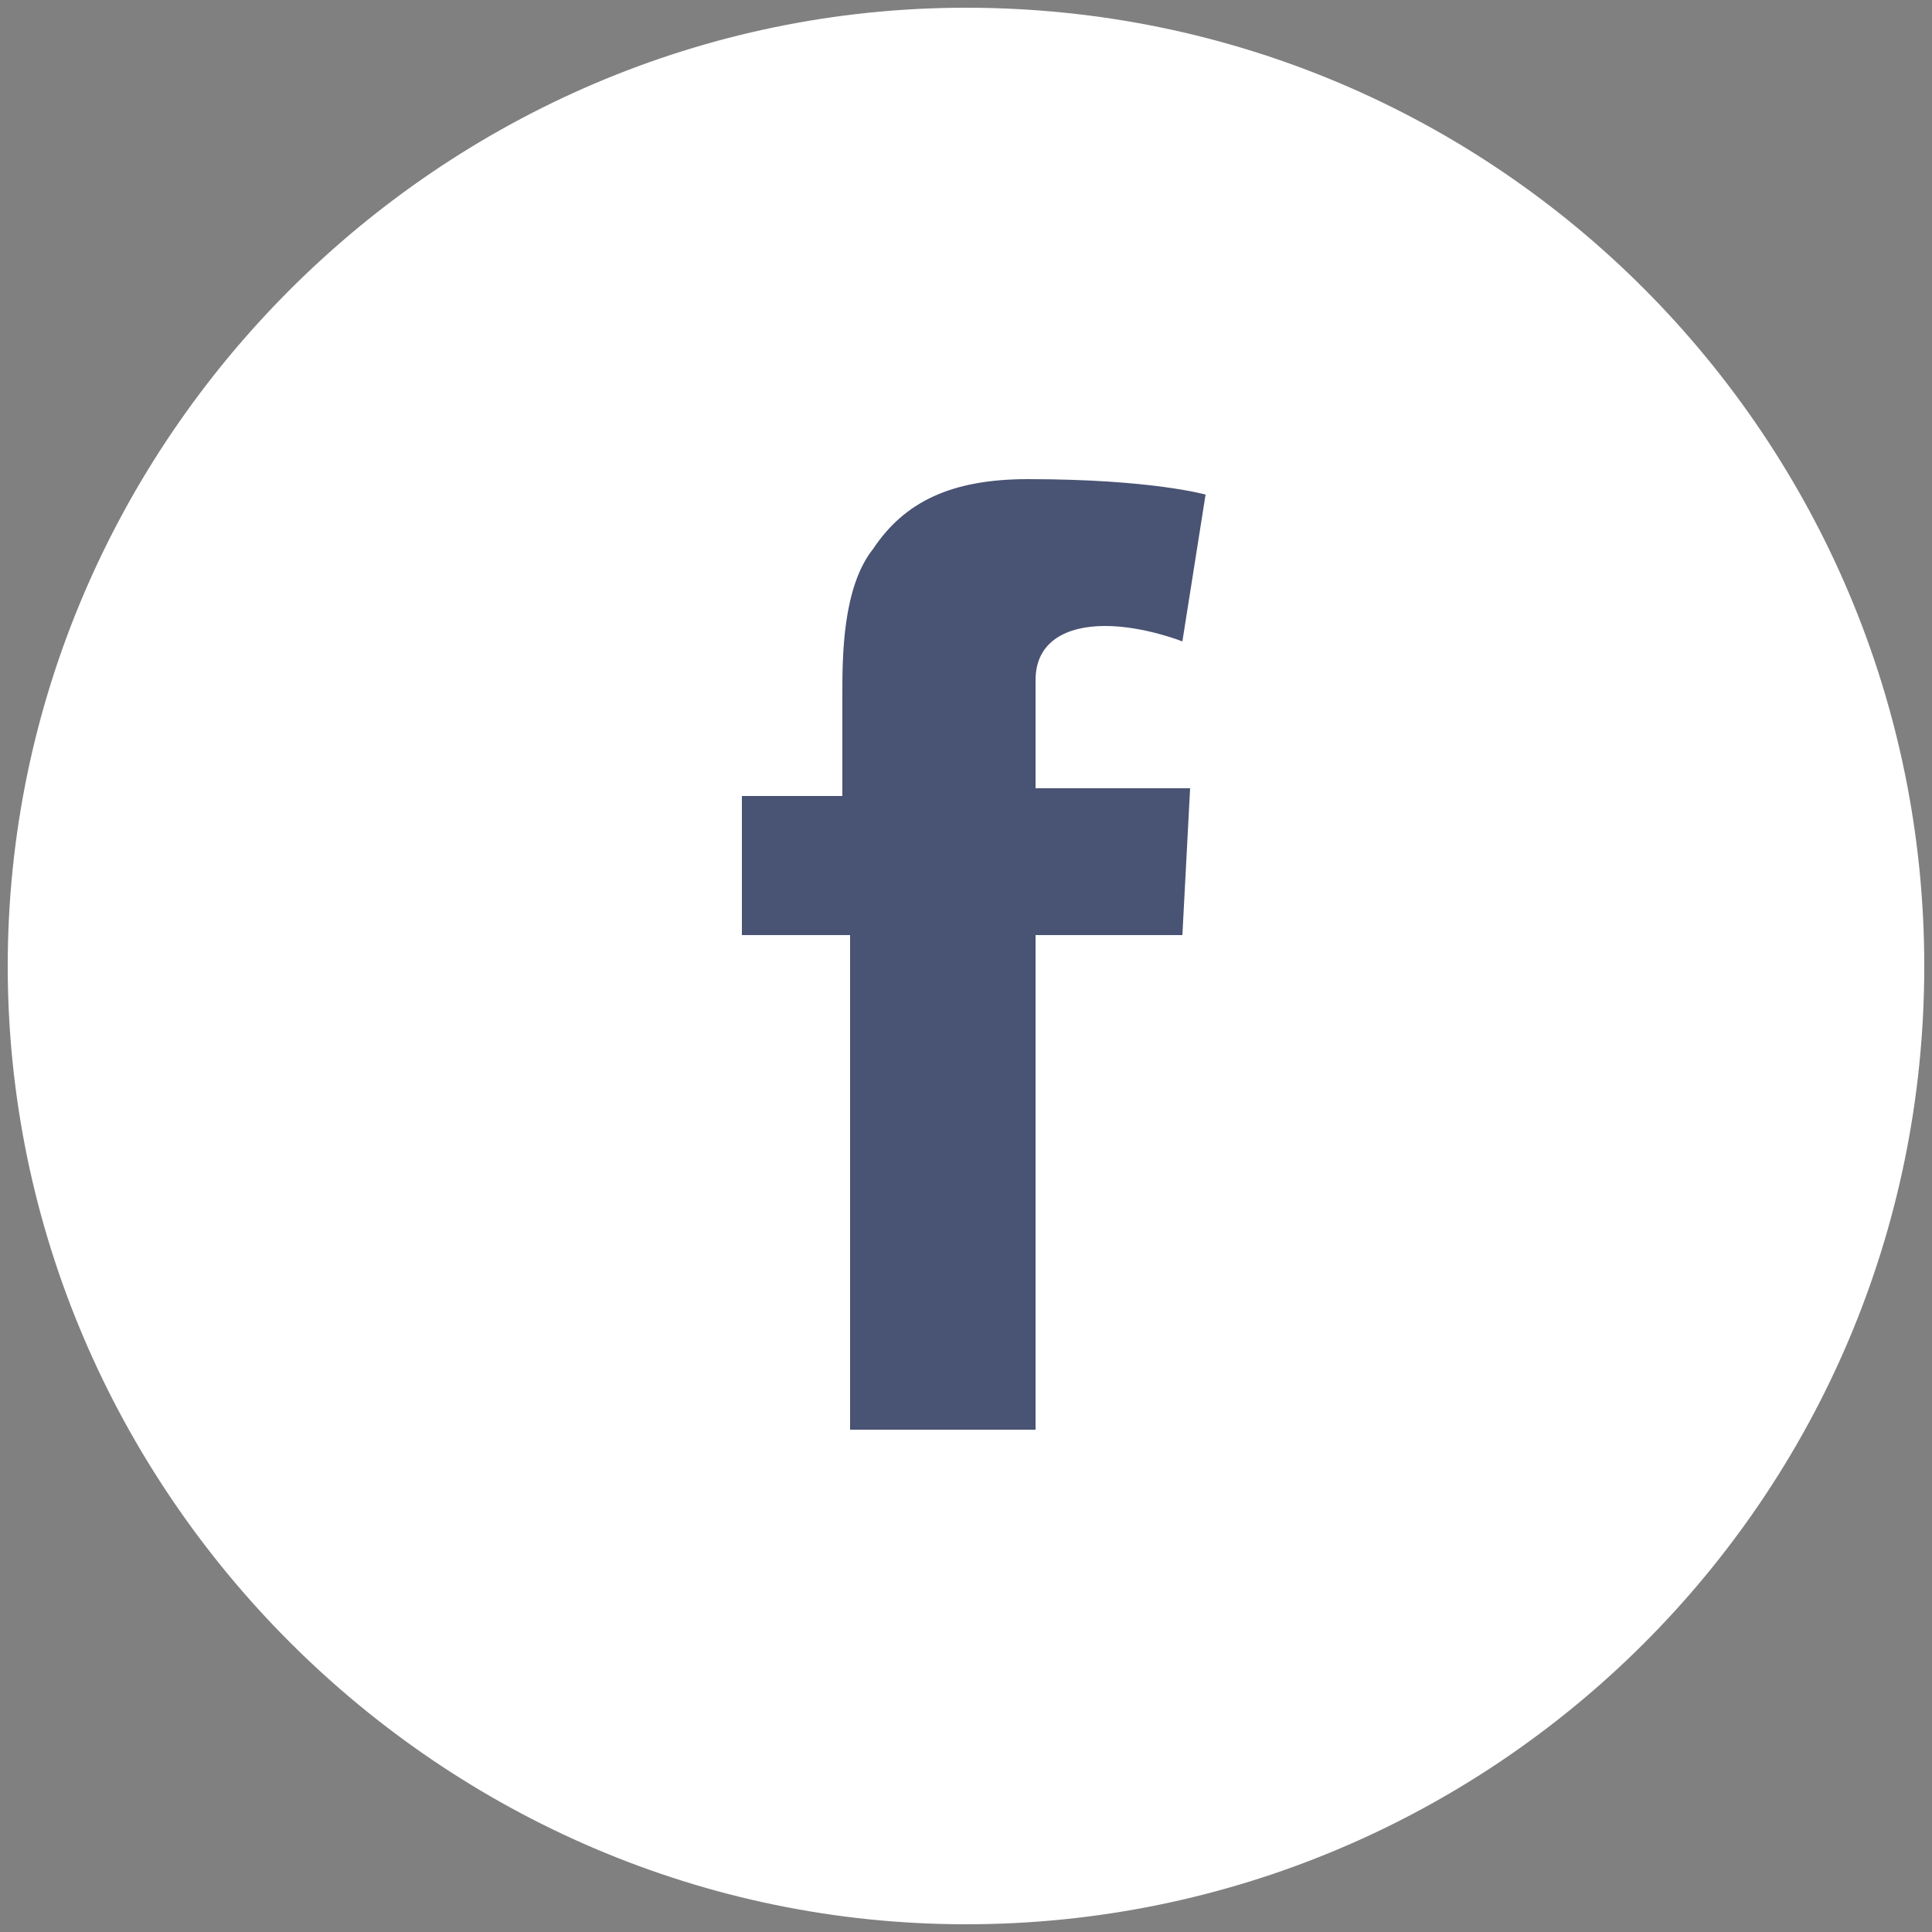
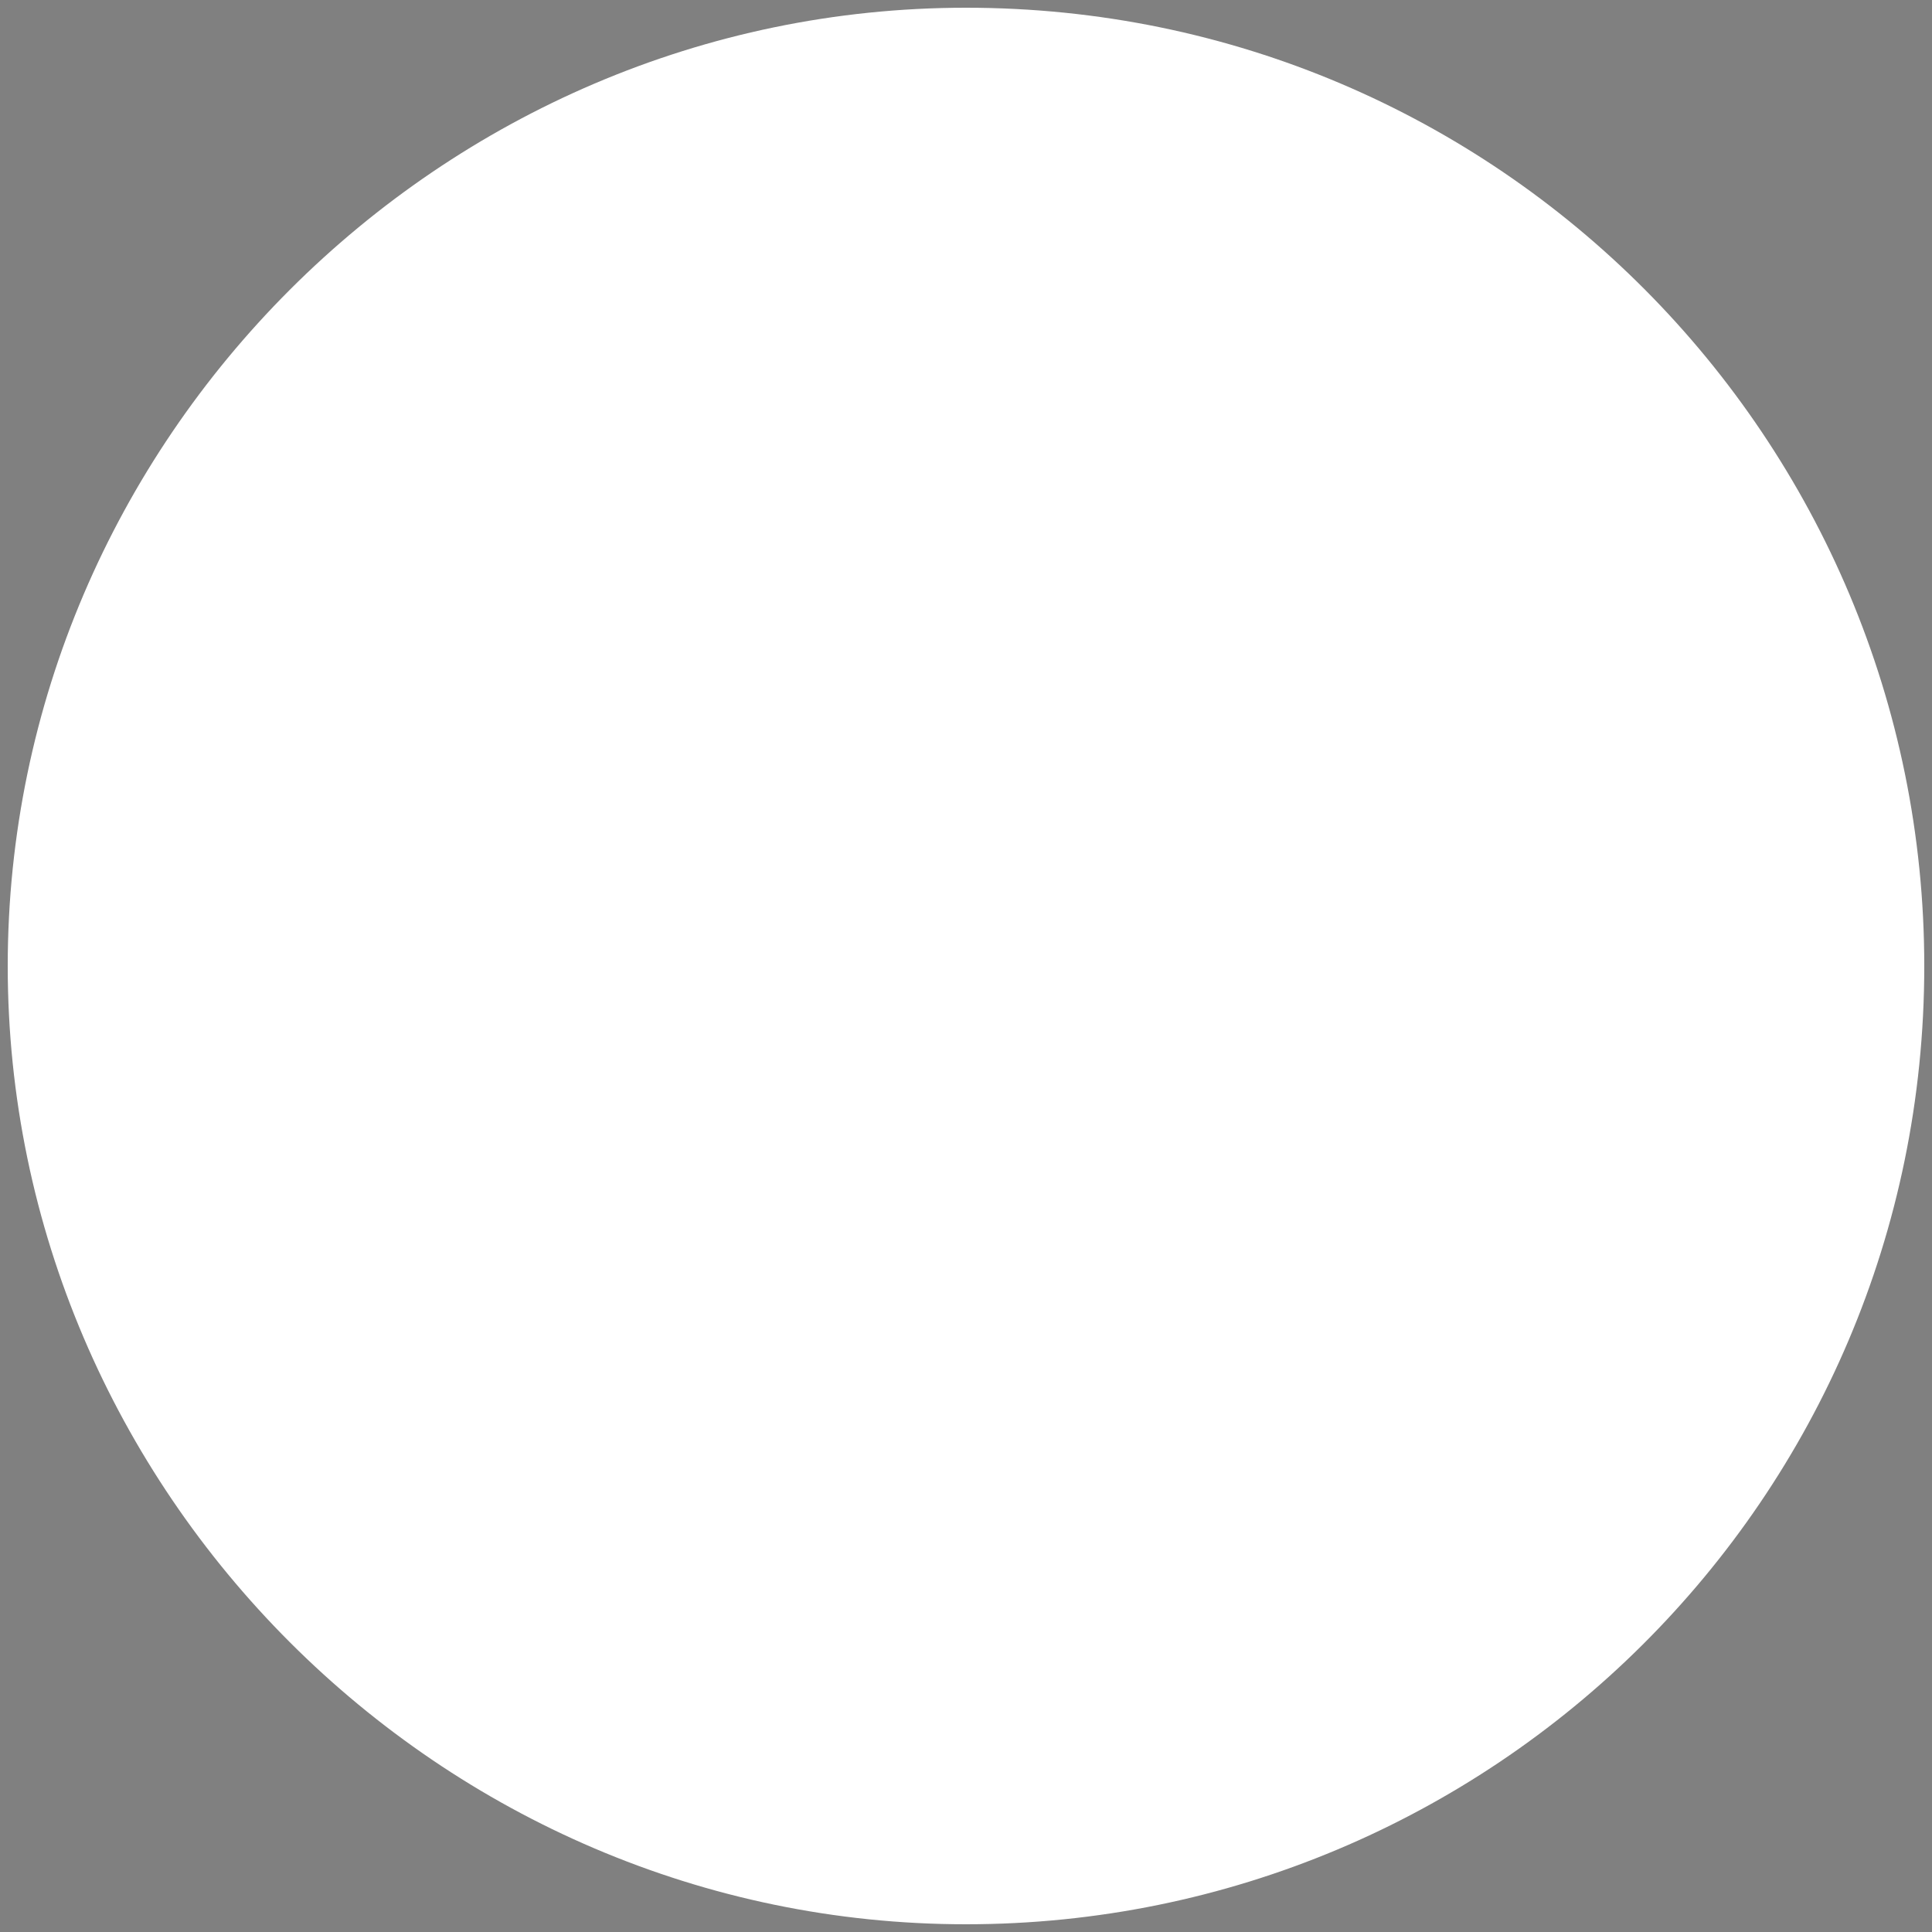
<svg xmlns="http://www.w3.org/2000/svg" version="1.1" id="Capa_1" x="0px" y="0px" viewBox="0 0 25 25" enable-background="new 0 0 25 25" xml:space="preserve">
  <rect x="0" y="0" width="25" height="25" fill="#808080" stroke="none" />
  <path fill="#FFFFFF" d="M12.5,24.9c6.8,0,12.4-5.5,12.4-12.4c0-6.8-5.5-12.4-12.4-12.4C5.7,0.1,0.1,5.7,0.1,12.5  C0.1,19.3,5.7,24.9,12.5,24.9" />
-   <path fill="#495373" d="M9.6,10.3h1.3V9c0-0.5,0-1.4,0.4-1.9c0.4-0.6,1-0.9,2-0.9c1.6,0,2.3,0.2,2.3,0.2l-0.3,1.9c0,0-0.5-0.2-1-0.2  c-0.5,0-0.9,0.2-0.9,0.7v1.4h2l-0.1,1.9h-1.9v6.4h-2.4v-6.4H9.6V10.3z" />
</svg>